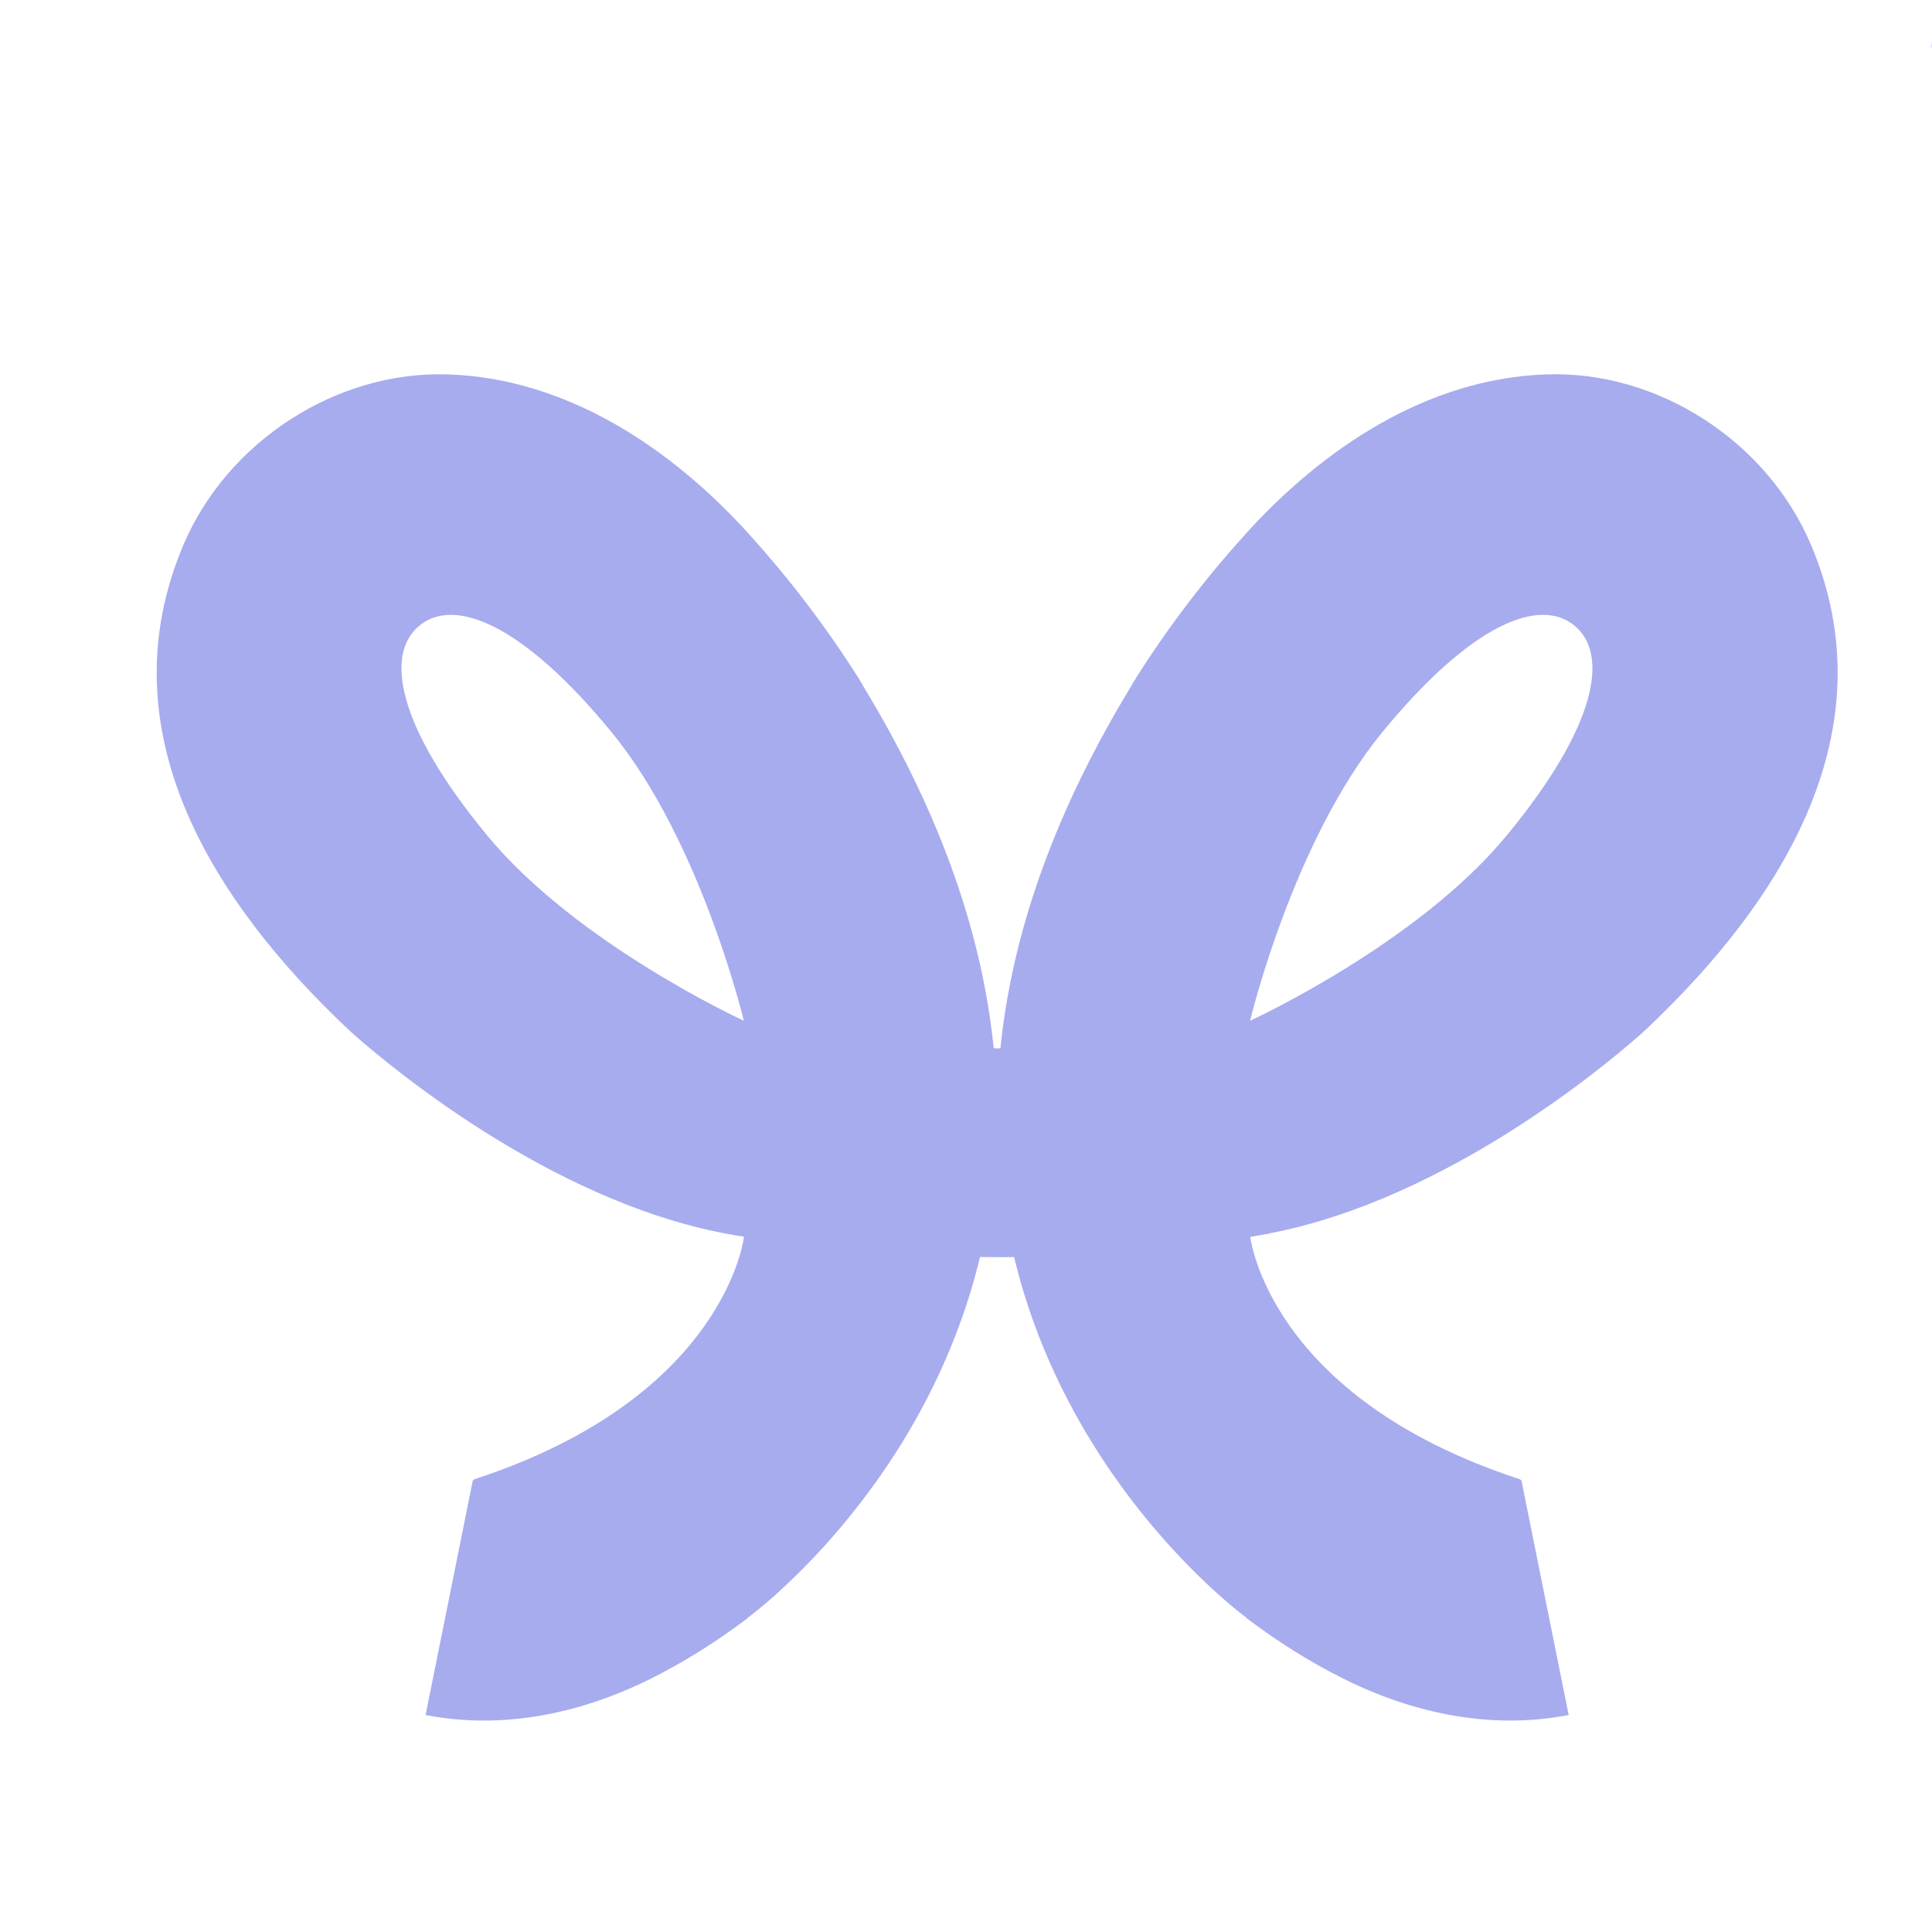
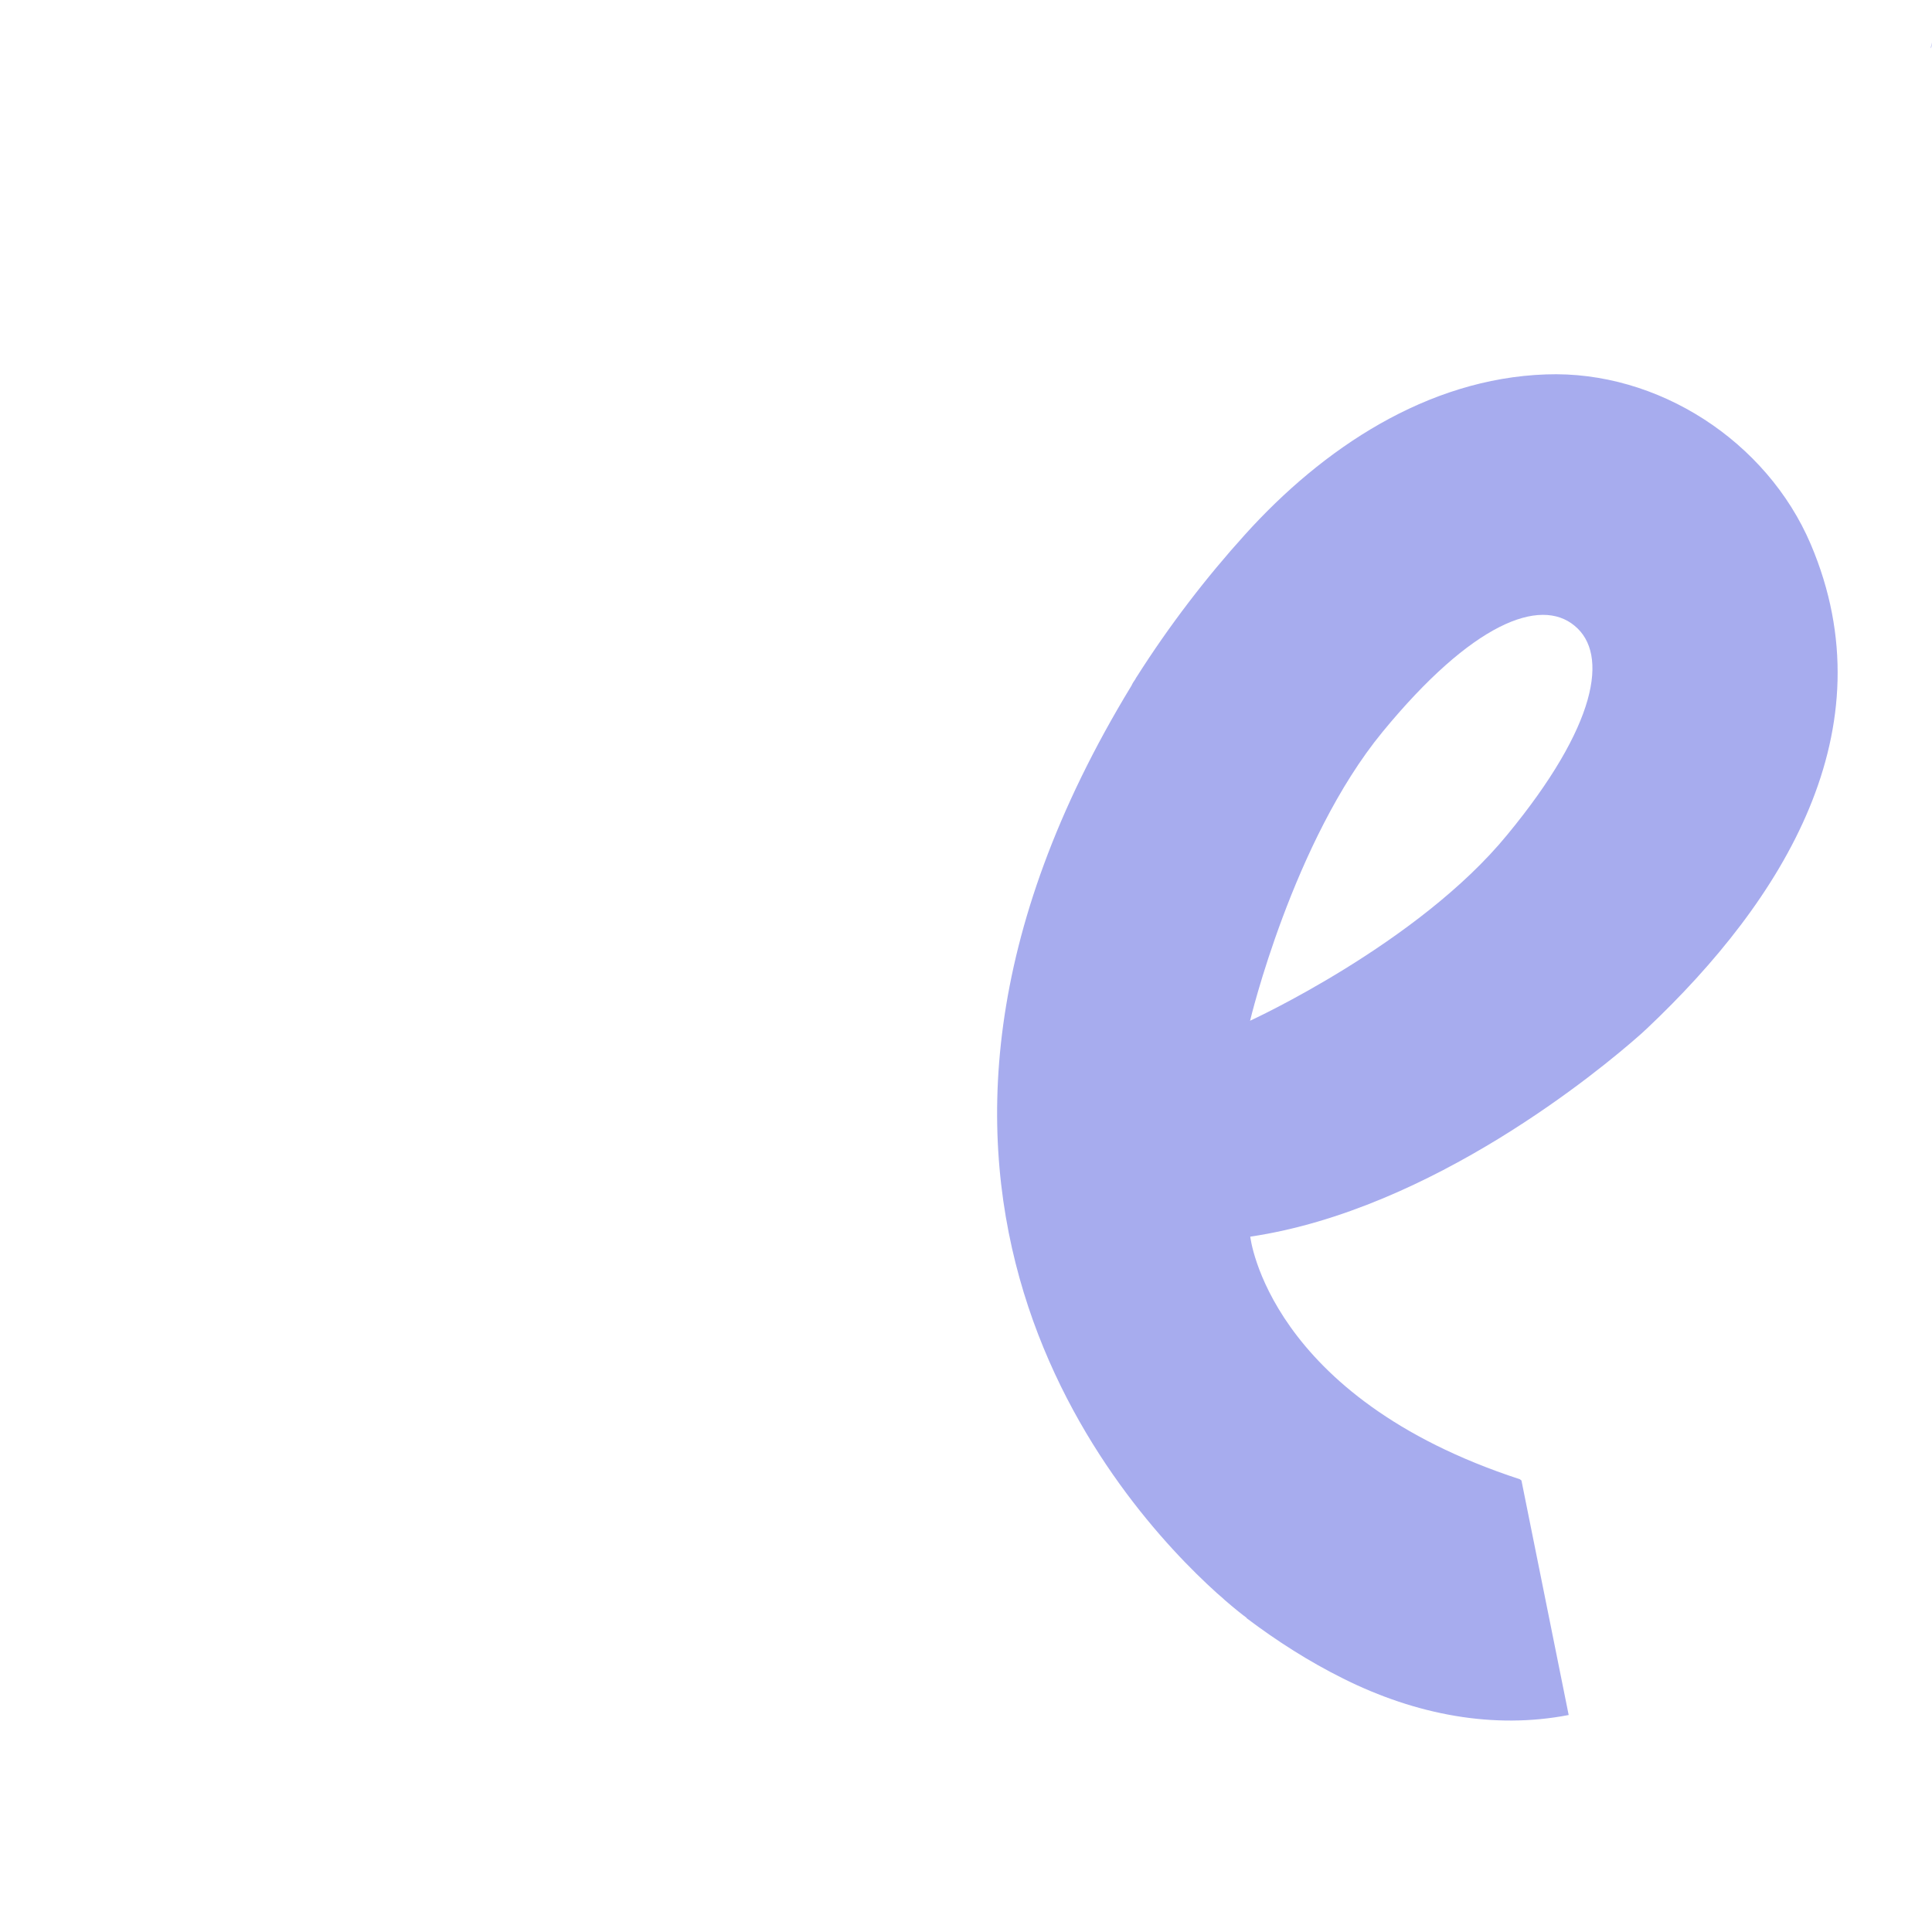
<svg xmlns="http://www.w3.org/2000/svg" version="1.1" id="Livello_1" x="0px" y="0px" viewBox="0 0 1080 1080" style="enable-background:new 0 0 1080 1080;" xml:space="preserve">
  <style type="text/css">
	.st0{fill:#FFFFFF;}
	.st1{fill:#F1E4BD;}
	.st2{fill:#E3F6FC;}
	.st3{fill:#D5E1CD;}
	.st4{fill:#EAD9F9;}
	.st5{fill:#F3DAE1;}
	.st6{fill:none;stroke:#C0C72A;stroke-miterlimit:10;}
	.st7{fill:none;stroke:#F52828;stroke-miterlimit:10;}
	.st8{fill:#ADCC87;}
	.st9{fill:#F7D8E0;}
	.st10{fill:#FDF6F1;}
	.st11{fill:#FBF4B4;}
	.st12{fill:#FFB5CD;}
	.st13{fill:#FFB6CE;}
	.st14{fill:#91D1E2;}
	.st15{fill:none;stroke:#EEB307;stroke-width:30;stroke-miterlimit:10;}
	.st16{fill:#EEB307;}
	.st17{fill:#FC9036;}
	.st18{fill:#A7ACEE;}
	.st19{fill:#FFB0CD;}
	.st20{fill:#FDF7F3;}
	.st21{fill:#424242;}
</style>
  <g>
-     <path class="st18" d="M482.4,383.3c-0.6-1.3-1.4-2.4-2.2-3.7c-0.2-0.5-0.4-0.8-0.7-1.2c-18.2-28.7-38.8-55.5-60.6-79.6   c-43.4-48.1-101.7-87.2-168.2-89.5c-62.5-2.2-123.4,37.4-148,94.9C58.3,408.3,118.7,503.6,194,574.8c0,0,0.4,0.4,1.2,1.1   c1.1,1,2.1,2,3.3,3c21.4,18.8,115.6,97.4,217.4,112.4c0,0-9.9,89.6-150.7,135.6l-0.9,0.7l-26.4,131.1c41.8,8.1,85.2,0,126.1-20.4   c18.8-9.4,36.8-20.8,53.9-33.7c0-0.2,0.1-0.3,0.4-0.5c1.5-1.1,5.8-4.4,11.9-9.7c1.3-1.2,2.9-2.4,4.3-3.8   C489.4,841,651.4,661.2,482.4,383.3z M272,466.6c-50.2-60.9-56.9-101-37.6-116.8c19.3-16.1,57.3-1.6,107.4,59.4   c50.1,61,74,161.4,74,161.4S322,527.6,272,466.6z" />
    <path class="st18" d="M1079.3,27c-0.1-0.2,0.3-1.6,0.7-3.3C1079.9,25.1,1079.7,26.6,1079.3,27z" />
-     <path class="st18" d="M911.2,465.4c-0.1,0.1-0.1,0.2-0.1,0.4l-0.1,0C911,465.8,911,465.7,911.2,465.4z" />
    <path class="st18" d="M680.3,890.6c1.4,1.3,3,2.5,4.3,3.8c6.1,5.3,10.4,8.6,11.9,9.7c0.3,0.2,0.4,0.3,0.4,0.5   c17.1,12.9,35,24.3,53.9,33.7c40.8,20.4,84.3,28.5,126.1,20.4l-26.4-131.1l-0.9-0.7c-140.9-46-150.7-135.6-150.7-135.6   c101.8-15.1,196.1-93.6,217.4-112.4c1.1-0.9,2.1-1.9,3.3-3c0.8-0.7,1.2-1.1,1.2-1.1c75.3-71.2,135.7-166.5,91.4-270.6   c-24.5-57.5-85.4-97.2-148-94.9c-66.5,2.3-124.9,41.5-168.2,89.5c-21.8,24.1-42.4,50.9-60.6,79.6c-0.3,0.4-0.5,0.7-0.7,1.2   c-0.8,1.2-1.6,2.3-2.2,3.7C463.2,661.2,625.3,841,680.3,890.6z M698.8,570.6c0,0,23.9-100.4,74-161.4c50.1-61,88.1-75.5,107.4-59.4   c19.3,15.8,12.6,55.9-37.6,116.8C792.7,527.6,698.8,570.6,698.8,570.6z" />
-     <path class="st18" d="M415.9,691.3c0,0,140.7,27,294-1.9l-11.1-118.8c0,0-127.7,34.8-282.9,0V691.3z" />
  </g>
</svg>